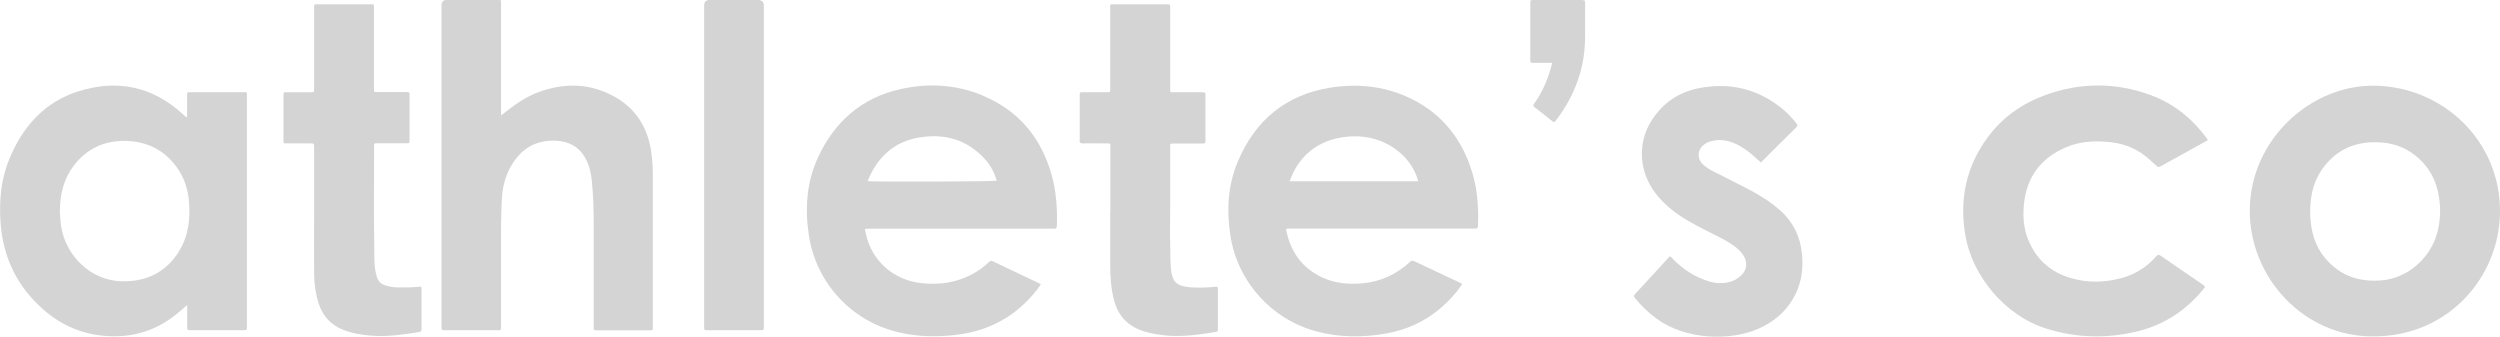
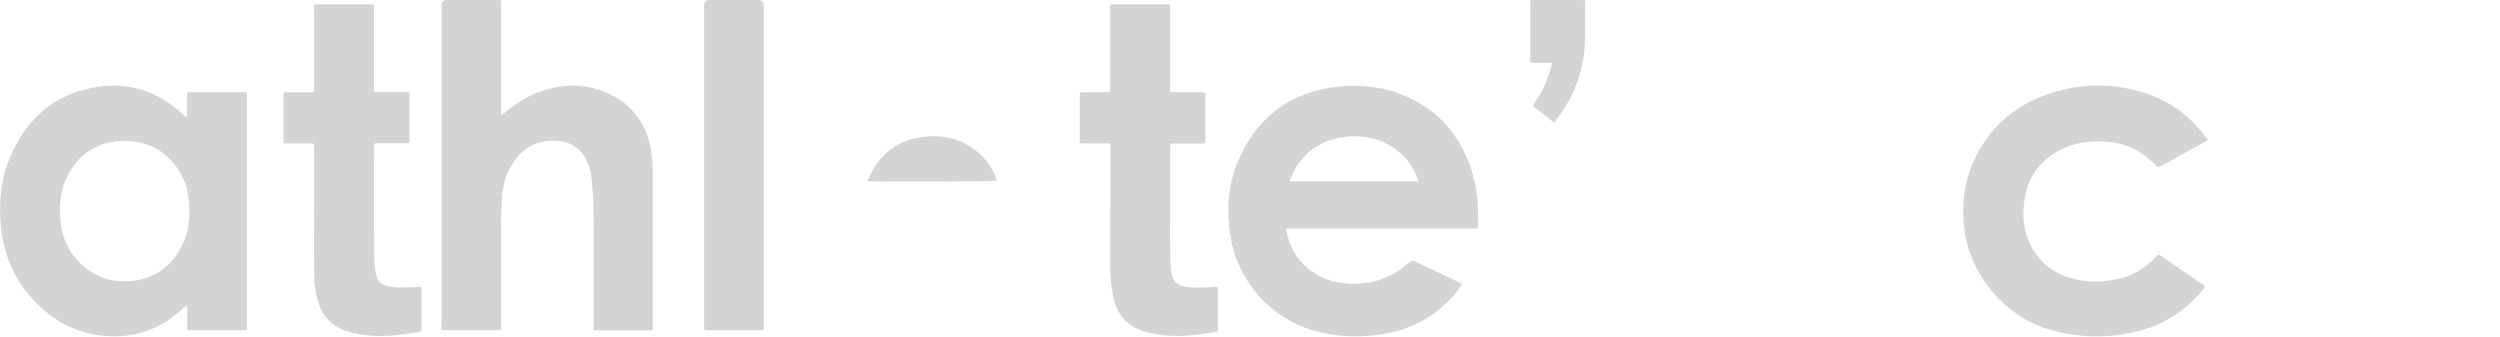
<svg xmlns="http://www.w3.org/2000/svg" id="Layer_2" data-name="Layer 2" viewBox="0 0 172.94 23.28">
  <defs>
    <style>
      .cls-1 {
        fill: #d4d4d4;
        stroke-width: 0px;
      }
    </style>
  </defs>
  <g id="Layer_1-2" data-name="Layer 1">
    <g>
      <path class="cls-1" d="m16.93,6.38c-.09,0-.19,0-.28,0-1.16,0-2.31,0-3.47,0-.24,0-.24,0-.24.24,0,.41,0,.82,0,1.23,0,.09.03.18-.03.26-.02,0-.04,0-.04-.01-.07-.06-.14-.13-.21-.19-2.13-1.96-4.6-2.45-7.31-1.57-2.19.71-3.66,2.29-4.58,4.37C.07,12.25-.09,13.88.05,15.55c.2,2.36,1.19,4.33,2.98,5.89,1.23,1.07,2.65,1.68,4.28,1.8,1.72.13,3.29-.29,4.68-1.34.31-.23.6-.49.96-.8,0,.54,0,1.01,0,1.48,0,.26,0,.26.26.26.91,0,1.83,0,2.74,0,.3,0,.61,0,.91,0,.22,0,.22,0,.22-.23,0-.04,0-.08,0-.13,0-5.26,0-10.51,0-15.77,0-.06,0-.13,0-.19,0-.1-.03-.16-.15-.15Zm-4.55,11.02c-.91,1.43-2.23,2.08-3.9,2.06-2.26-.03-3.96-1.83-4.26-3.85-.05-.35-.06-.69-.08-.94,0-1.24.27-2.3.97-3.22.91-1.19,2.13-1.74,3.62-1.7,1.56.04,2.79.72,3.64,2.03.53.82.72,1.74.73,2.7.01,1.04-.16,2.03-.73,2.92Z" />
      <path class="cls-1" d="m45.05,10.48c-.3-2-1.4-3.39-3.27-4.14-1.47-.59-2.96-.52-4.44,0-.87.31-1.63.82-2.35,1.39-.09.07-.18.17-.33.23v-.36c0-2.44,0-4.88,0-7.32,0-.32.02-.29-.29-.29-1.15,0-2.29,0-3.44,0q-.39,0-.39.38v17.95c0,1.42,0,2.84,0,4.26,0,.26,0,.26.26.26,1.17,0,2.33,0,3.5,0,.39,0,.36.06.36-.35,0-2.29,0-4.58,0-6.88,0-.58.03-1.16.05-1.73.03-.83.21-1.63.62-2.35.67-1.19,1.66-1.84,3.06-1.8.95.03,1.7.42,2.15,1.3.24.46.35.97.4,1.48.1.99.13,1.99.13,2.99,0,2.36,0,4.71,0,7.07,0,.29-.02.28.27.28,1.16,0,2.31,0,3.47,0,.4,0,.35.04.35-.36,0-3.45,0-6.9,0-10.35,0-.56-.03-1.11-.12-1.66Z" />
-       <path class="cls-1" d="m67.99,6.61c-1.85-.77-3.78-.88-5.72-.44-2.67.6-4.54,2.25-5.68,4.71-.8,1.73-.92,3.57-.63,5.43.51,3.28,2.94,5.9,6.17,6.67,1.31.32,2.64.34,3.98.19,1.84-.22,3.46-.91,4.8-2.21.4-.39.78-.82,1.09-1.29-.02-.02-.02-.03-.03-.03-1.1-.52-2.2-1.04-3.3-1.57-.13-.06-.19,0-.27.07-.34.32-.71.59-1.12.81-1.1.6-2.27.77-3.51.64-1.93-.2-3.45-1.51-3.87-3.4-.09-.4-.15-.37.29-.37,4.16,0,8.33,0,12.49,0,.07,0,.15,0,.22,0,.14.01.2-.03.21-.19.04-1.2-.04-2.4-.37-3.56-.73-2.56-2.28-4.42-4.75-5.45Zm-7.97,5.91c.67-1.65,1.82-2.72,3.58-3.01,1.74-.29,3.27.14,4.5,1.46.41.44.68.95.85,1.53-.23.06-8.36.09-8.92.03Z" />
+       <path class="cls-1" d="m67.99,6.61Zm-7.97,5.91c.67-1.65,1.82-2.72,3.58-3.01,1.74-.29,3.27.14,4.5,1.46.41.44.68.95.85,1.53-.23.06-8.36.09-8.92.03Z" />
      <path class="cls-1" d="m97.32,6.69c-1.69-.75-3.47-.91-5.28-.63-3.09.49-5.21,2.26-6.41,5.11-.7,1.66-.79,3.4-.51,5.17.5,3.14,2.82,5.73,5.89,6.57,1.61.44,3.24.45,4.87.16,1.41-.25,2.68-.82,3.78-1.76.57-.49,1.07-1.03,1.49-1.65-.04-.03-.06-.05-.09-.07-1.07-.51-2.15-1.01-3.22-1.52-.15-.07-.23-.03-.33.07-.93.85-2.02,1.35-3.28,1.46-.96.08-1.89,0-2.77-.41-1.42-.67-2.21-1.81-2.5-3.35.14-.04.27-.03.39-.03,4.15,0,8.31,0,12.46,0,.07,0,.15,0,.22,0,.14.01.2-.03.21-.19.06-1.41-.06-2.79-.54-4.13-.79-2.22-2.23-3.85-4.4-4.81Zm-8.11,5.85c.67-1.9,2.19-3.05,4.4-3.11,2.11-.06,4,1.25,4.5,3.11h-8.9Z" />
-       <path class="cls-1" d="m164.36,5.93c-4.48-.12-8.72,3.73-8.73,8.63-.01,4.68,3.79,8.76,8.56,8.71,5.21,0,8.69-4.13,8.75-8.55.06-4.93-3.88-8.67-8.58-8.79Zm4.21,10.26c-.43,1.55-1.92,3.07-3.88,3.21-1.4.1-2.62-.26-3.61-1.28-.77-.78-1.14-1.75-1.24-2.83-.02-.17-.02-.34-.03-.49-.02-1.13.18-2.19.84-3.11.85-1.19,2-1.81,3.48-1.85.91-.02,1.78.14,2.56.64,1.23.79,1.89,1.93,2.06,3.37.1.79.04,1.57-.17,2.34Z" />
      <path class="cls-1" d="m142.94,10.18c.99-.42,2.04-.46,3.1-.34,1.03.12,1.92.52,2.68,1.22.13.12.27.24.4.36.19.17.19.17.42.04.42-.23.85-.47,1.27-.7.63-.35,1.27-.7,1.93-1.07-1.04-1.46-2.34-2.52-3.99-3.12-2.41-.88-4.84-.87-7.25,0-1.59.58-2.95,1.52-3.97,2.89-1.55,2.08-2.02,4.41-1.55,6.95.49,2.65,2.67,5.4,5.54,6.31,2.14.68,4.3.72,6.46.17,1.78-.46,3.25-1.44,4.42-2.86.17-.21.17-.21-.06-.37-.95-.65-1.91-1.3-2.86-1.96-.14-.1-.21-.1-.33.04-.64.73-1.43,1.23-2.37,1.49-1.18.32-2.37.35-3.55,0-1.39-.41-2.38-1.3-2.93-2.65-.31-.76-.37-1.57-.3-2.38.17-1.93,1.17-3.27,2.93-4.02Z" />
-       <path class="cls-1" d="m123.19,14.6c-.67-.62-1.44-1.09-2.24-1.51-.76-.4-1.54-.78-2.3-1.17-.3-.15-.6-.31-.84-.54-.43-.4-.4-1.01.06-1.37.12-.09.24-.17.38-.21.34-.11.68-.14,1.03-.09.54.08,1.02.32,1.46.63.38.26.72.58,1.07.9.83-.83,1.64-1.64,2.46-2.44.11-.1.07-.16,0-.26-.28-.35-.57-.68-.91-.96-1.73-1.44-3.71-1.91-5.89-1.47-1.37.28-2.45,1.03-3.21,2.21-1.01,1.57-.89,3.59.3,5.1.61.77,1.37,1.36,2.21,1.85.72.43,1.49.78,2.23,1.17.39.2.78.42,1.12.7.2.17.39.36.52.59.26.46.2.93-.17,1.3-.26.26-.57.43-.93.5-.49.1-.96.06-1.43-.1-.91-.3-1.68-.8-2.35-1.48-.08-.08-.14-.17-.25-.22-.81.88-1.6,1.75-2.4,2.61-.1.11-.1.18,0,.29.43.53.92,1,1.48,1.41,2.03,1.49,5.12,1.56,7.07.69,1.19-.53,2.11-1.37,2.64-2.59.36-.83.44-1.7.35-2.59-.11-1.15-.58-2.14-1.43-2.93Z" />
      <path class="cls-1" d="m83.95,19.85c-.63.05-1.26.08-1.89-.01-.66-.1-.91-.35-1.03-1-.01-.06-.01-.13-.02-.19-.07-.56-.04-1.13-.06-1.7-.03-.88,0-1.77,0-2.65,0-1.38,0-2.76,0-4.13,0-.24,0-.24.24-.24.64,0,1.28,0,1.92,0,.28,0,.28,0,.28-.27,0-1,0-2,0-3,0-.27,0-.27-.27-.28-.63,0-1.26,0-1.89,0-.3,0-.28.04-.28-.29,0-.06,0-.13,0-.19V.66c0-.07,0-.15,0-.22,0-.09-.03-.14-.13-.14-.07,0-.15,0-.22,0-1.15,0-2.29,0-3.44,0-.43,0-.36-.04-.36.37,0,1.79,0,3.58,0,5.36,0,.4.04.34-.36.35-.5,0-1.01,0-1.51,0-.23,0-.24,0-.24.24,0,1.02,0,2.04,0,3.06,0,.01,0,.02,0,.03-.03.17.06.21.22.21.32-.01.63,0,.95,0,.24,0,.48,0,.73,0,.22,0,.22,0,.22.23,0,.06,0,.13,0,.19v4.32h-.01c0,1.24,0,2.48,0,3.72,0,.8.06,1.6.26,2.37.29,1.11.97,1.83,2.07,2.17.55.17,1.1.25,1.67.3,1.08.08,2.14-.07,3.2-.24.24-.04.25-.04.25-.29,0-.86,0-1.72,0-2.59,0-.28,0-.28-.28-.26Z" />
      <path class="cls-1" d="m28.94,19.84c-.47.05-.94.05-1.42.04-.3,0-.59-.05-.87-.14-.29-.09-.49-.28-.58-.58-.04-.12-.06-.24-.09-.37-.12-.61-.08-1.24-.09-1.85-.04-2.24-.01-4.48-.01-6.72,0-.33-.03-.31.3-.31.64,0,1.28,0,1.92,0,.22,0,.23,0,.23-.22,0-1.03,0-2.06,0-3.09,0-.22,0-.23-.22-.23-.65,0-1.3,0-1.96,0-.29,0-.28.01-.28-.27,0-.06,0-.13,0-.19,0-1.79,0-3.58,0-5.36,0-.28,0-.25-.26-.25-1.17,0-2.33,0-3.5,0-.44,0-.38-.06-.38.39,0,1.79,0,3.58,0,5.36,0,.38,0,.33-.32.33-.53,0-1.05,0-1.58,0-.22,0-.22,0-.22.23,0,1.03,0,2.06,0,3.09,0,.22,0,.22.23.22.55,0,1.09,0,1.64,0,.24,0,.24,0,.25.24,0,.06,0,.13,0,.19,0,1.48,0,2.97,0,4.45,0,1.36-.01,2.71,0,4.07,0,.74.1,1.47.33,2.17.29.85.84,1.44,1.67,1.77.63.25,1.29.36,1.97.41,1.11.09,2.2-.08,3.29-.25.17-.03.17-.12.17-.24,0-.89,0-1.79,0-2.68,0-.23,0-.23-.23-.21Z" />
      <path class="cls-1" d="m52.84,22.31V.39Q52.84,0,52.43,0C51.32,0,50.2,0,49.09,0q-.38,0-.38.38v20.85c0,.45,0,.9,0,1.36,0,.25,0,.25.26.25,1.18,0,2.36,0,3.53,0,.35,0,.34.05.34-.34v-.19Z" />
      <path class="cls-1" d="m109.42,0c-1.1,0-2.21,0-3.31,0-.27,0-.25,0-.25.27,0,1.27,0,2.54,0,3.81,0,.27,0,.27.28.27.41,0,.81,0,1.24,0-.04.13-.06.23-.09.33-.25.88-.61,1.72-1.15,2.47-.06.09-.12.16,0,.26.43.32.85.66,1.26.99.09.08.15.05.2-.03.02-.03.05-.07.08-.1,1.28-1.7,1.97-3.59,1.97-5.73,0-.76,0-1.51,0-2.27,0-.26,0-.26-.25-.26Z" />
    </g>
  </g>
</svg>